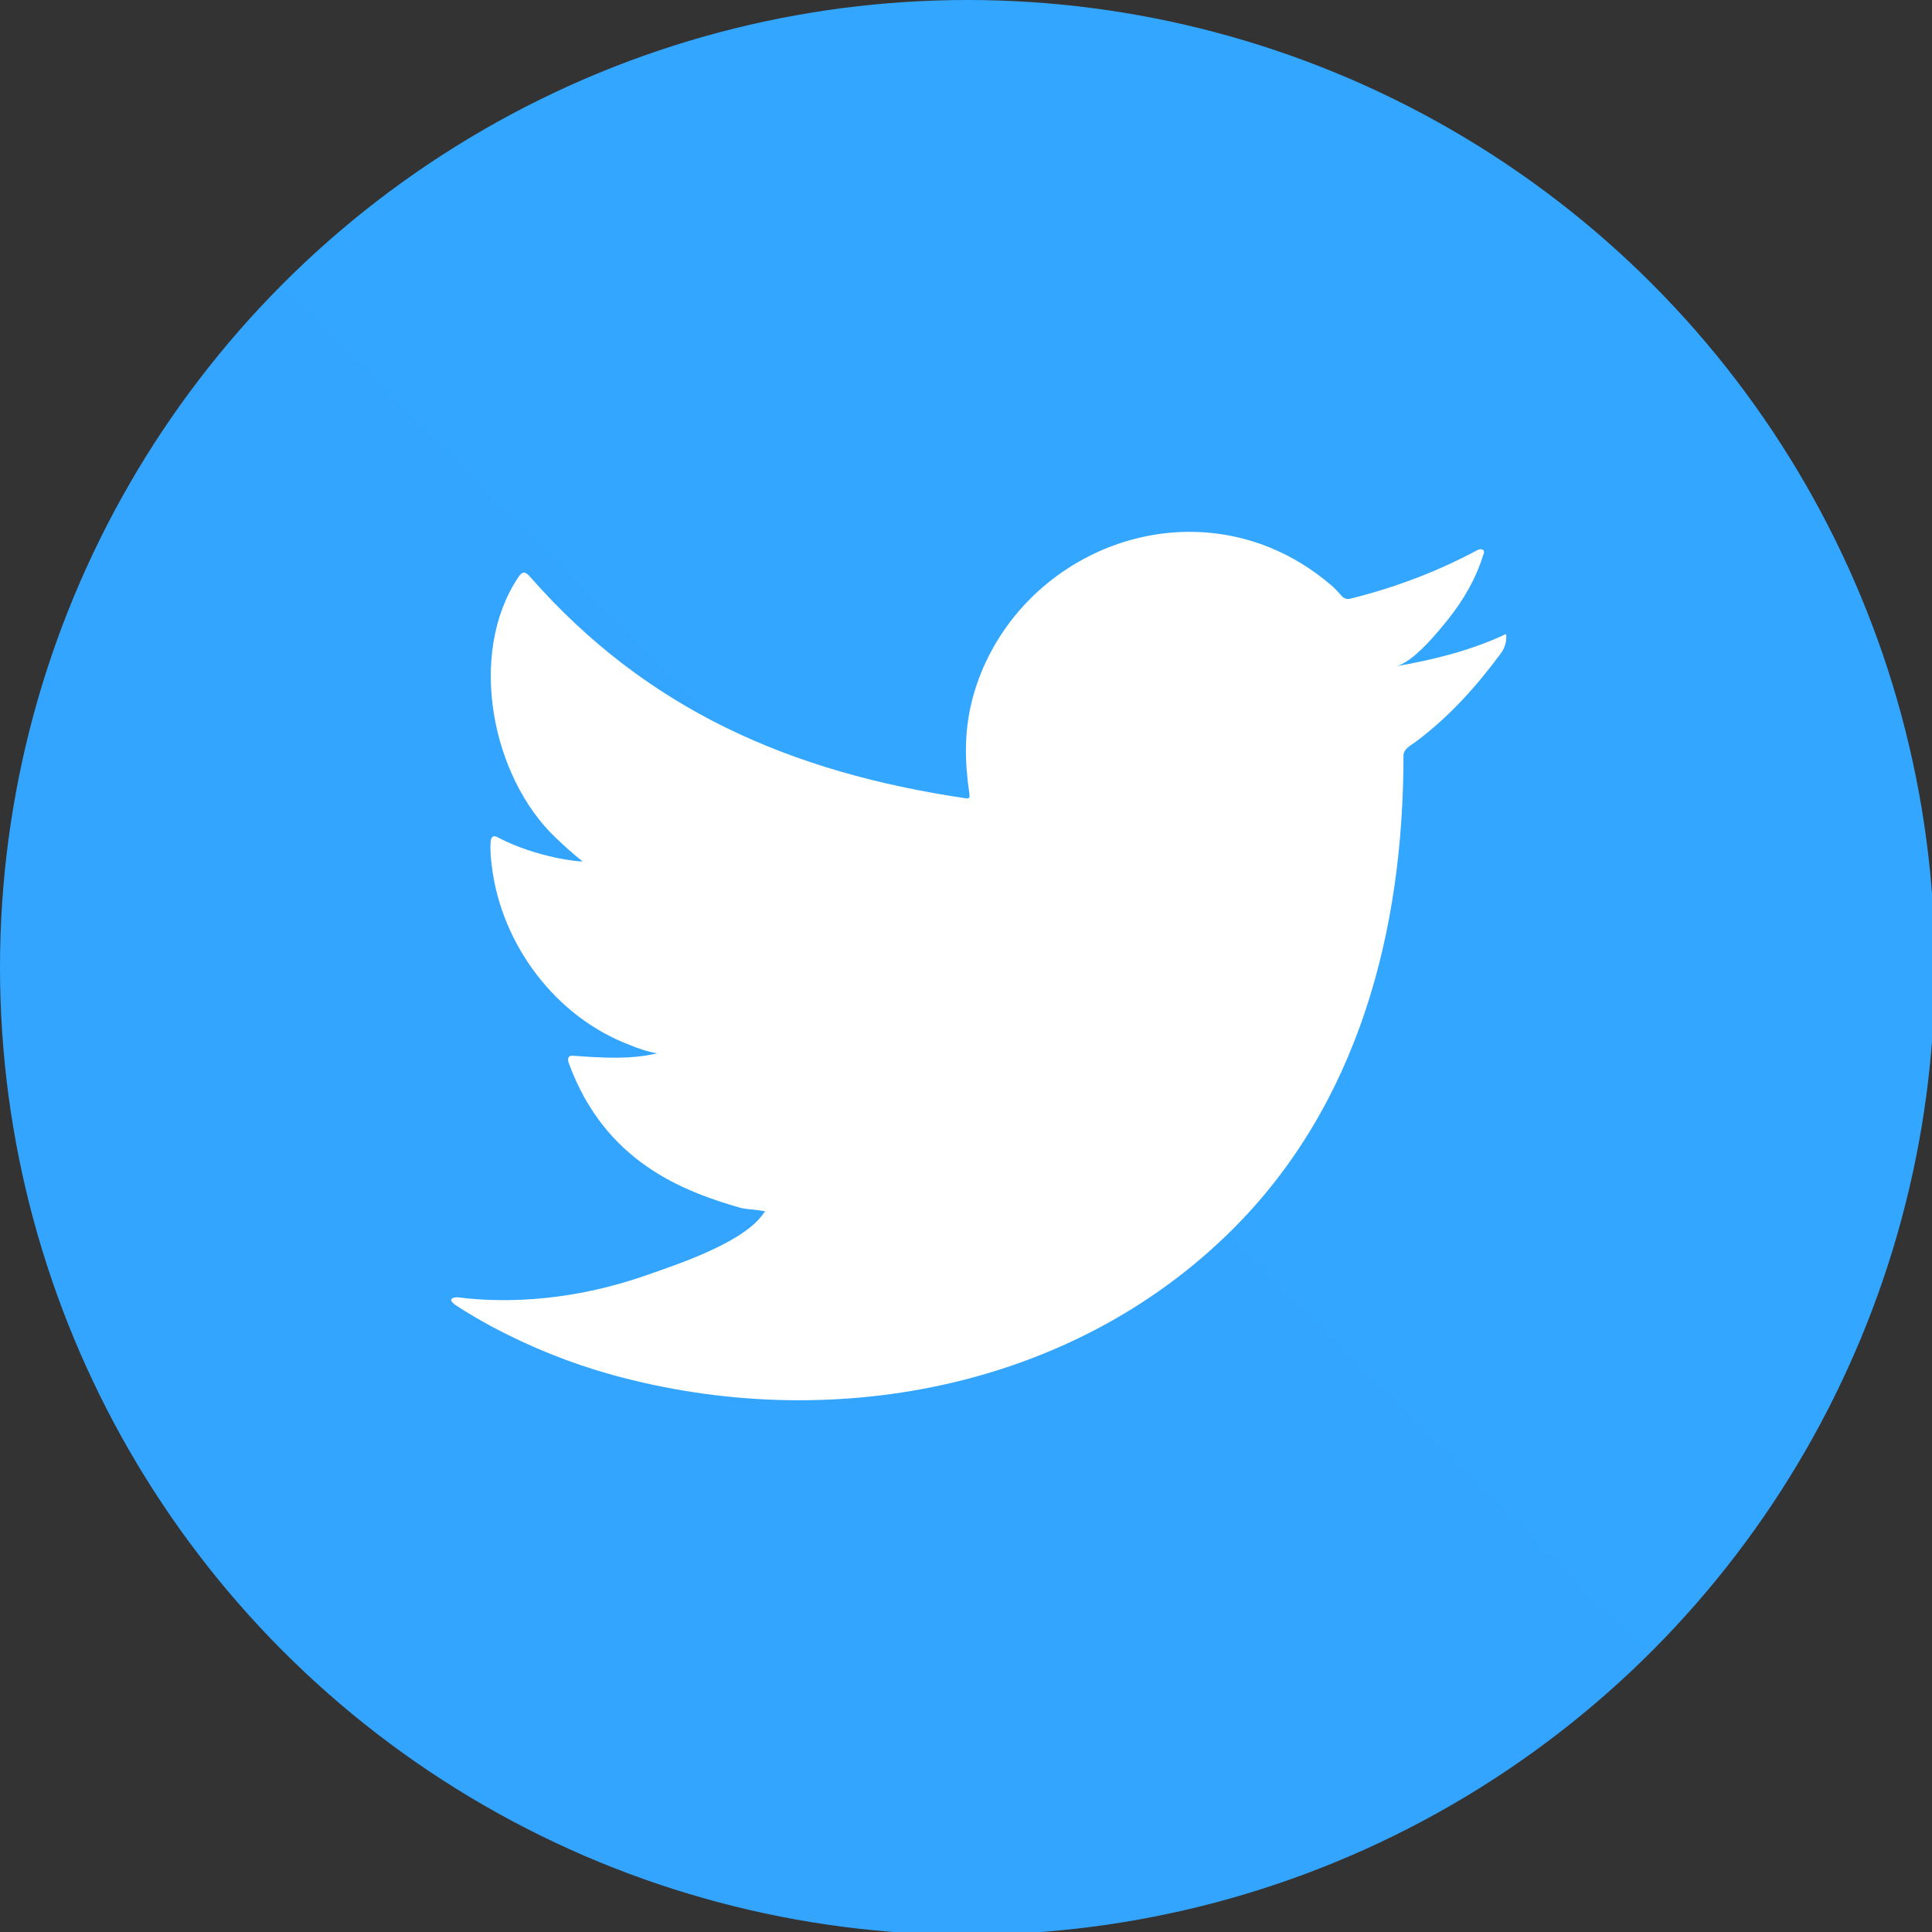
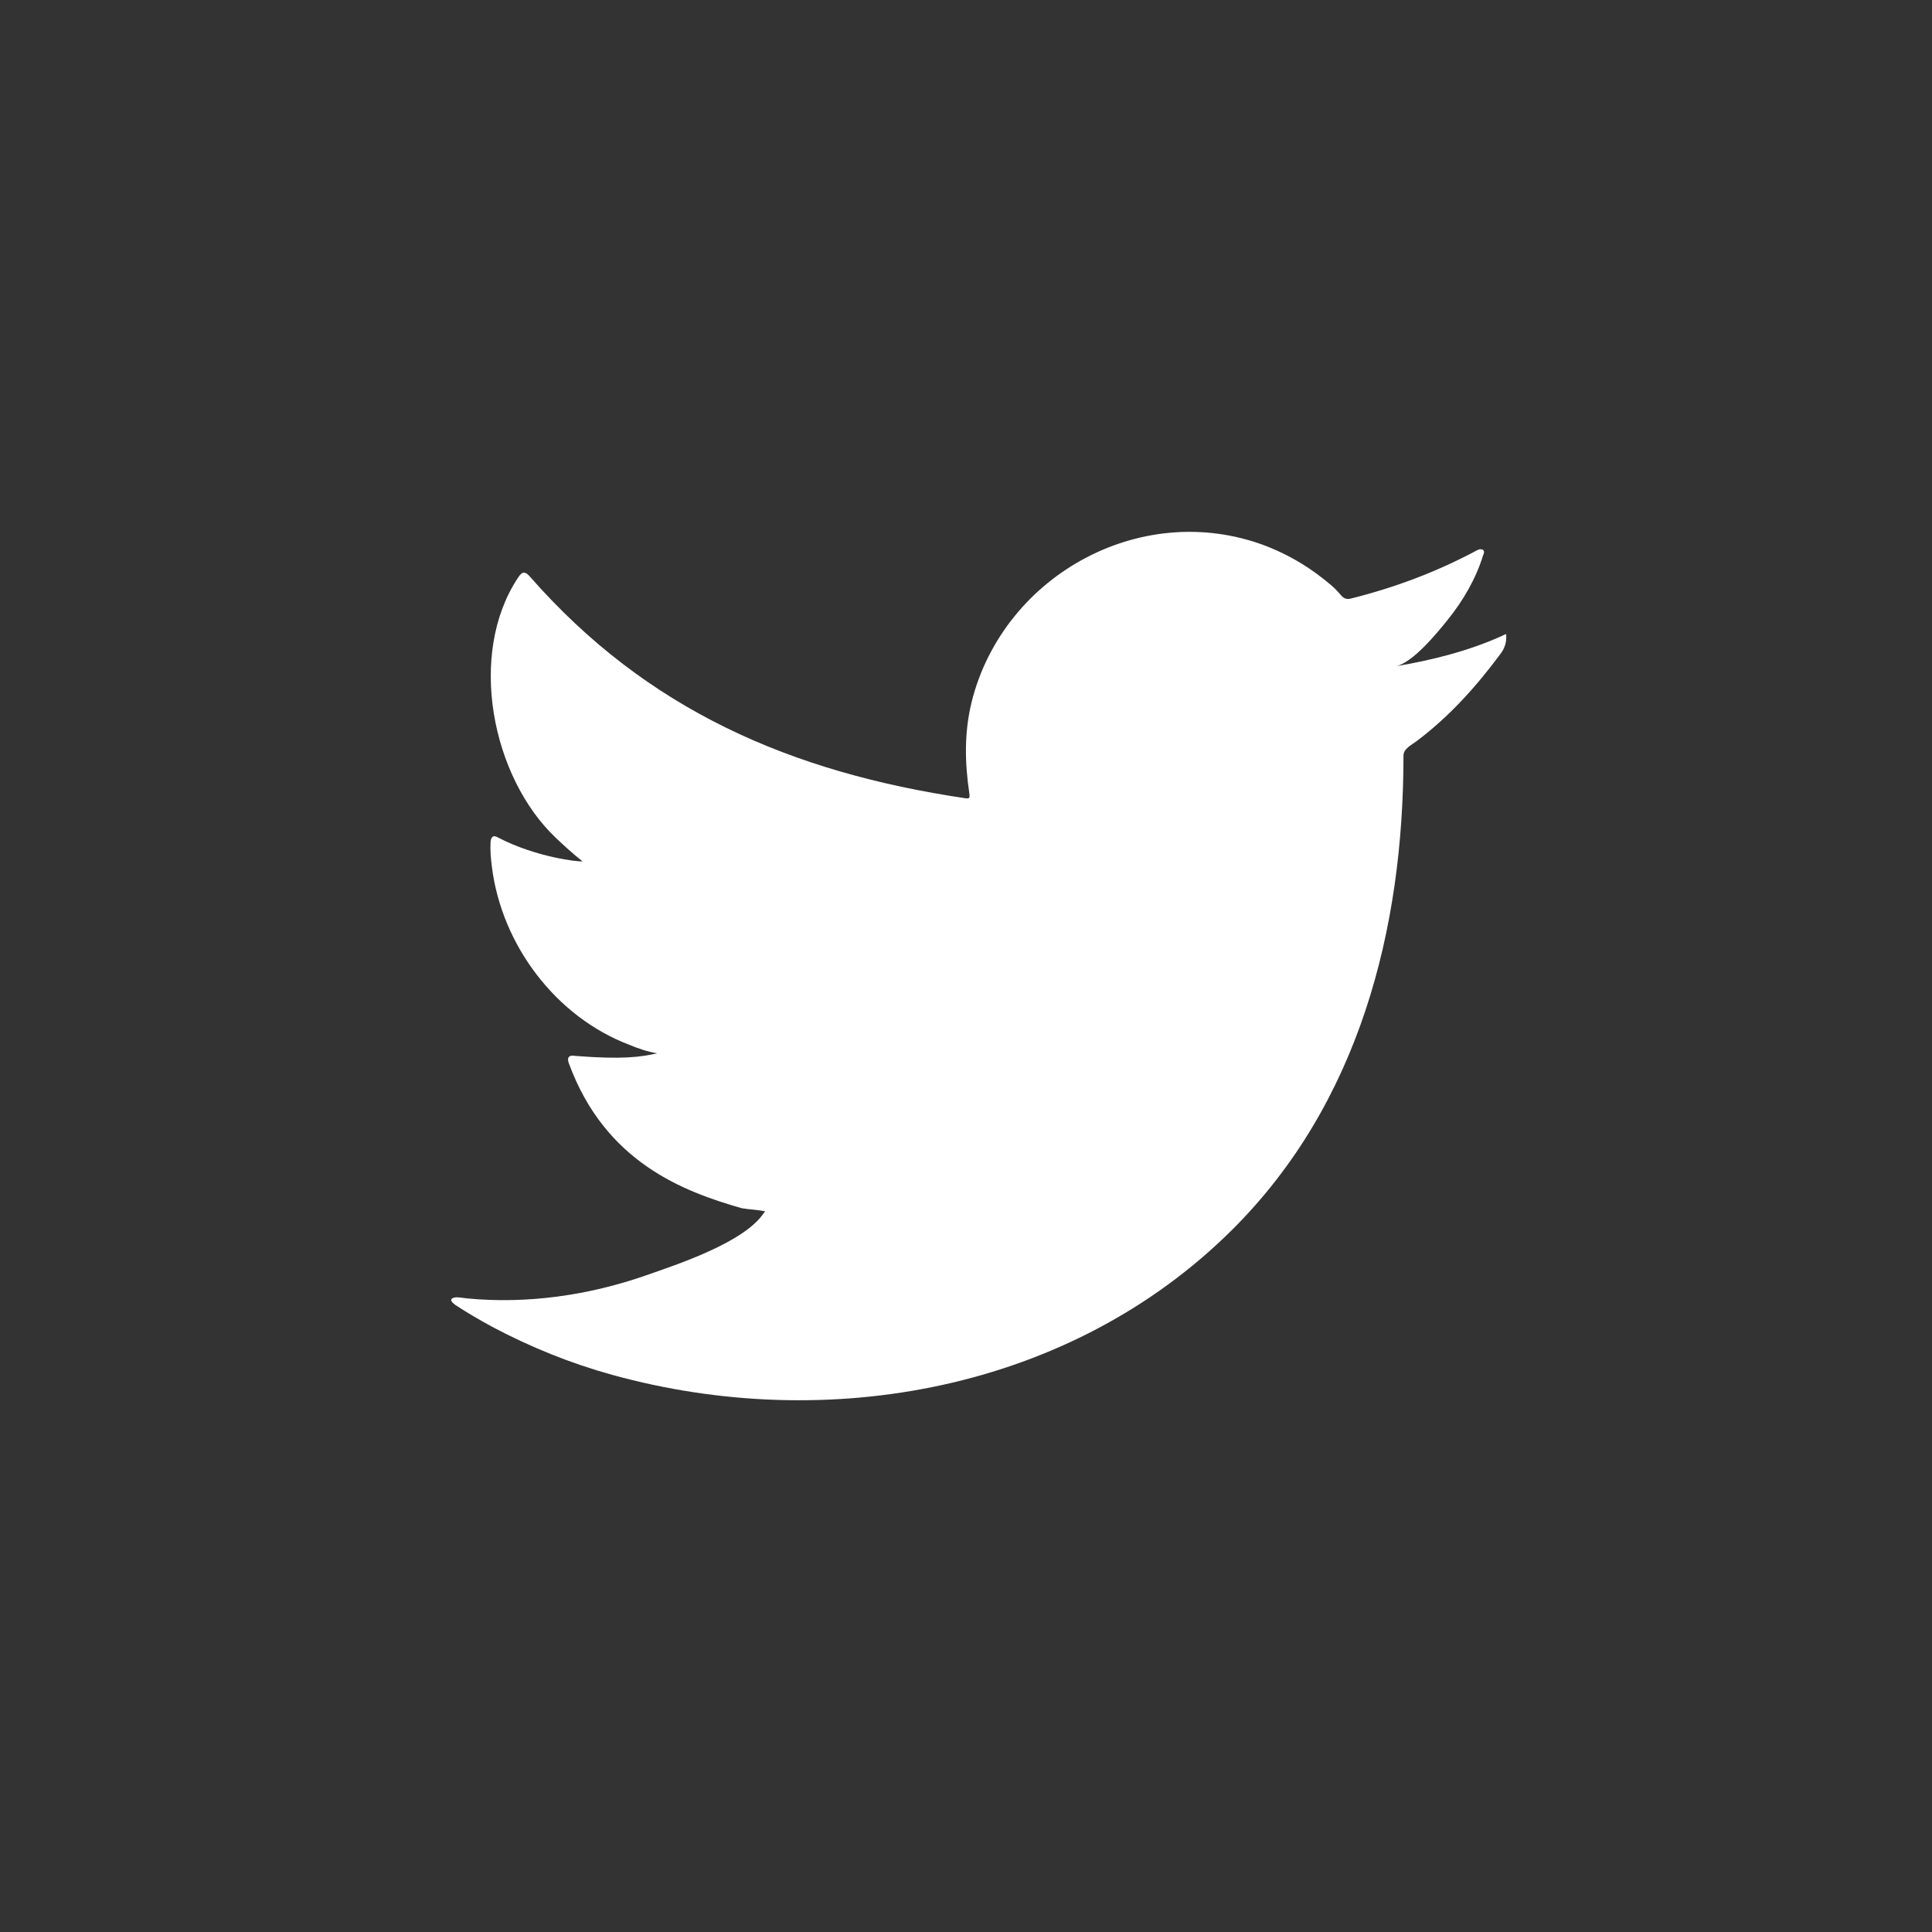
<svg xmlns="http://www.w3.org/2000/svg" version="1.1" x="0px" y="0px" width="219px" height="219px" viewBox="0 0 219 219" enable-background="new 0 0 219 219" xml:space="preserve">
  <rect x="0" y="0" width="219" height="219" fill="#333333" stroke="none" />
  <defs>
</defs>
  <linearGradient id="SVGID_1_" gradientUnits="SpaceOnUse" x1="187.202" y1="32.119" x2="32.119" y2="187.202">
    <stop offset="0" style="stop-color:#33CCFF" />
    <stop offset="1" style="stop-color:#337FFF" />
  </linearGradient>
-   <circle fill="url(#SVGID_1_)" cx="109.66" cy="109.66" r="109.66" />
  <path fill="#FFFFFF" d="M170.249,72.086c-3.798,1.718-7.998,2.762-12.096,3.449c1.945-0.327,4.803-3.849,5.947-5.273  c1.75-2.172,3.197-4.646,4.016-7.32c0.104-0.209,0.181-0.471-0.027-0.629c-0.263-0.104-0.434-0.051-0.641,0.054  c-4.575,2.451-9.307,4.229-14.342,5.487c-0.417,0.104-0.727,0-0.988-0.262c-0.418-0.471-0.811-0.916-1.254-1.282  c-2.117-1.801-4.387-3.213-6.947-4.256c-3.361-1.37-7.035-1.95-10.654-1.716c-3.522,0.229-6.981,1.221-10.108,2.855  c-3.133,1.636-5.928,3.912-8.153,6.66c-2.303,2.841-4.001,6.196-4.87,9.753c-0.839,3.433-0.771,6.828-0.258,10.298  c0.078,0.574,0.026,0.652-0.495,0.574c-19.697-2.93-36.022-9.979-49.277-25.08c-0.575-0.656-0.887-0.656-1.358,0.049  c-5.801,8.693-2.987,22.66,4.258,29.524c0.966,0.915,1.959,1.83,3.028,2.665c-0.39,0.08-5.211-0.443-9.508-2.665  c-0.575-0.364-0.864-0.155-0.915,0.497c-0.053,0.939,0.027,1.805,0.156,2.823c1.113,8.812,7.215,16.963,15.573,20.143  c0.993,0.418,2.089,0.784,3.16,0.966c-1.904,0.418-3.865,0.717-9.326,0.289c-0.68-0.131-0.939,0.209-0.68,0.861  c4.104,11.186,12.962,14.513,19.595,16.408c0.888,0.156,1.777,0.156,2.668,0.365c-0.054,0.08-0.107,0.08-0.158,0.156  c-2.201,3.355-9.828,5.852-13.382,7.094c-6.46,2.258-13.496,3.273-20.323,2.601c-1.093-0.161-1.322-0.148-1.619,0  c-0.3,0.185-0.038,0.446,0.313,0.729c1.386,0.915,2.796,1.727,4.233,2.51c4.337,2.299,8.858,4.129,13.585,5.435  c24.415,6.742,51.916,1.788,70.248-16.426c14.396-14.304,19.441-34.028,19.441-53.778c0-0.773,0.914-1.199,1.455-1.607  c3.746-2.814,6.768-6.182,9.561-9.942c0.628-0.845,0.634-1.597,0.634-1.905c0-0.053,0-0.104,0-0.104  C170.74,71.771,170.734,71.865,170.249,72.086z" />
</svg>